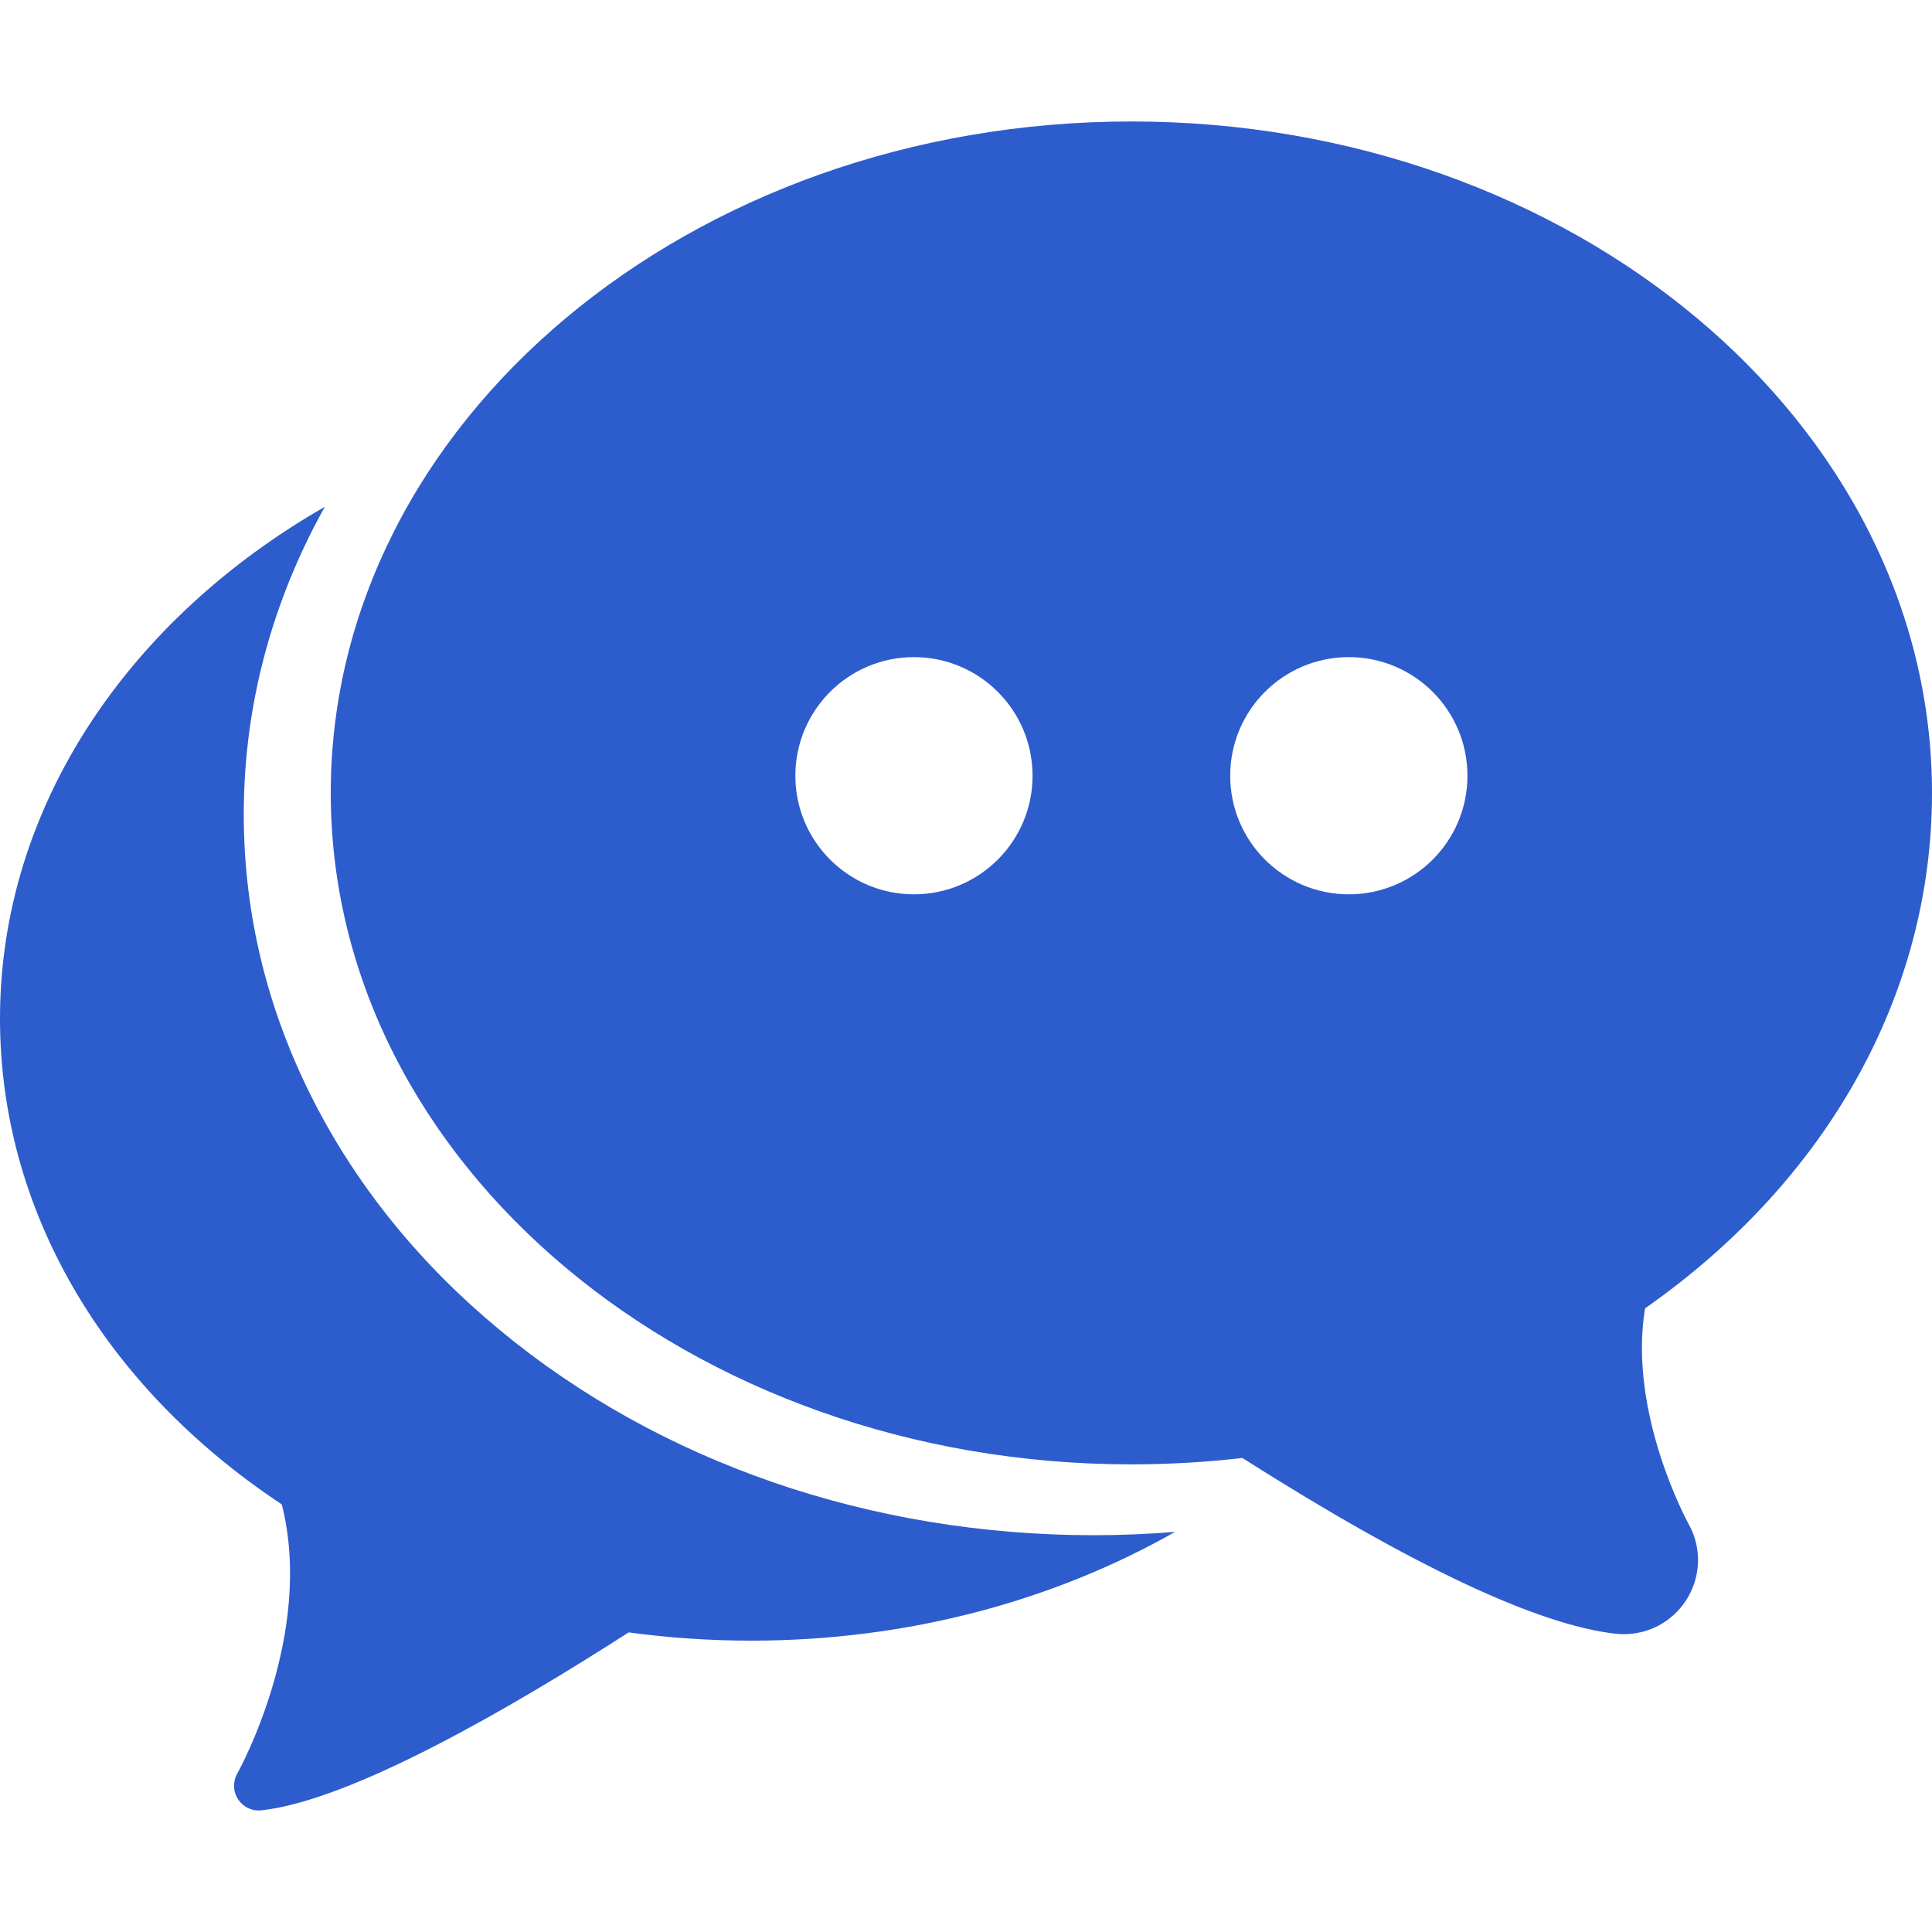
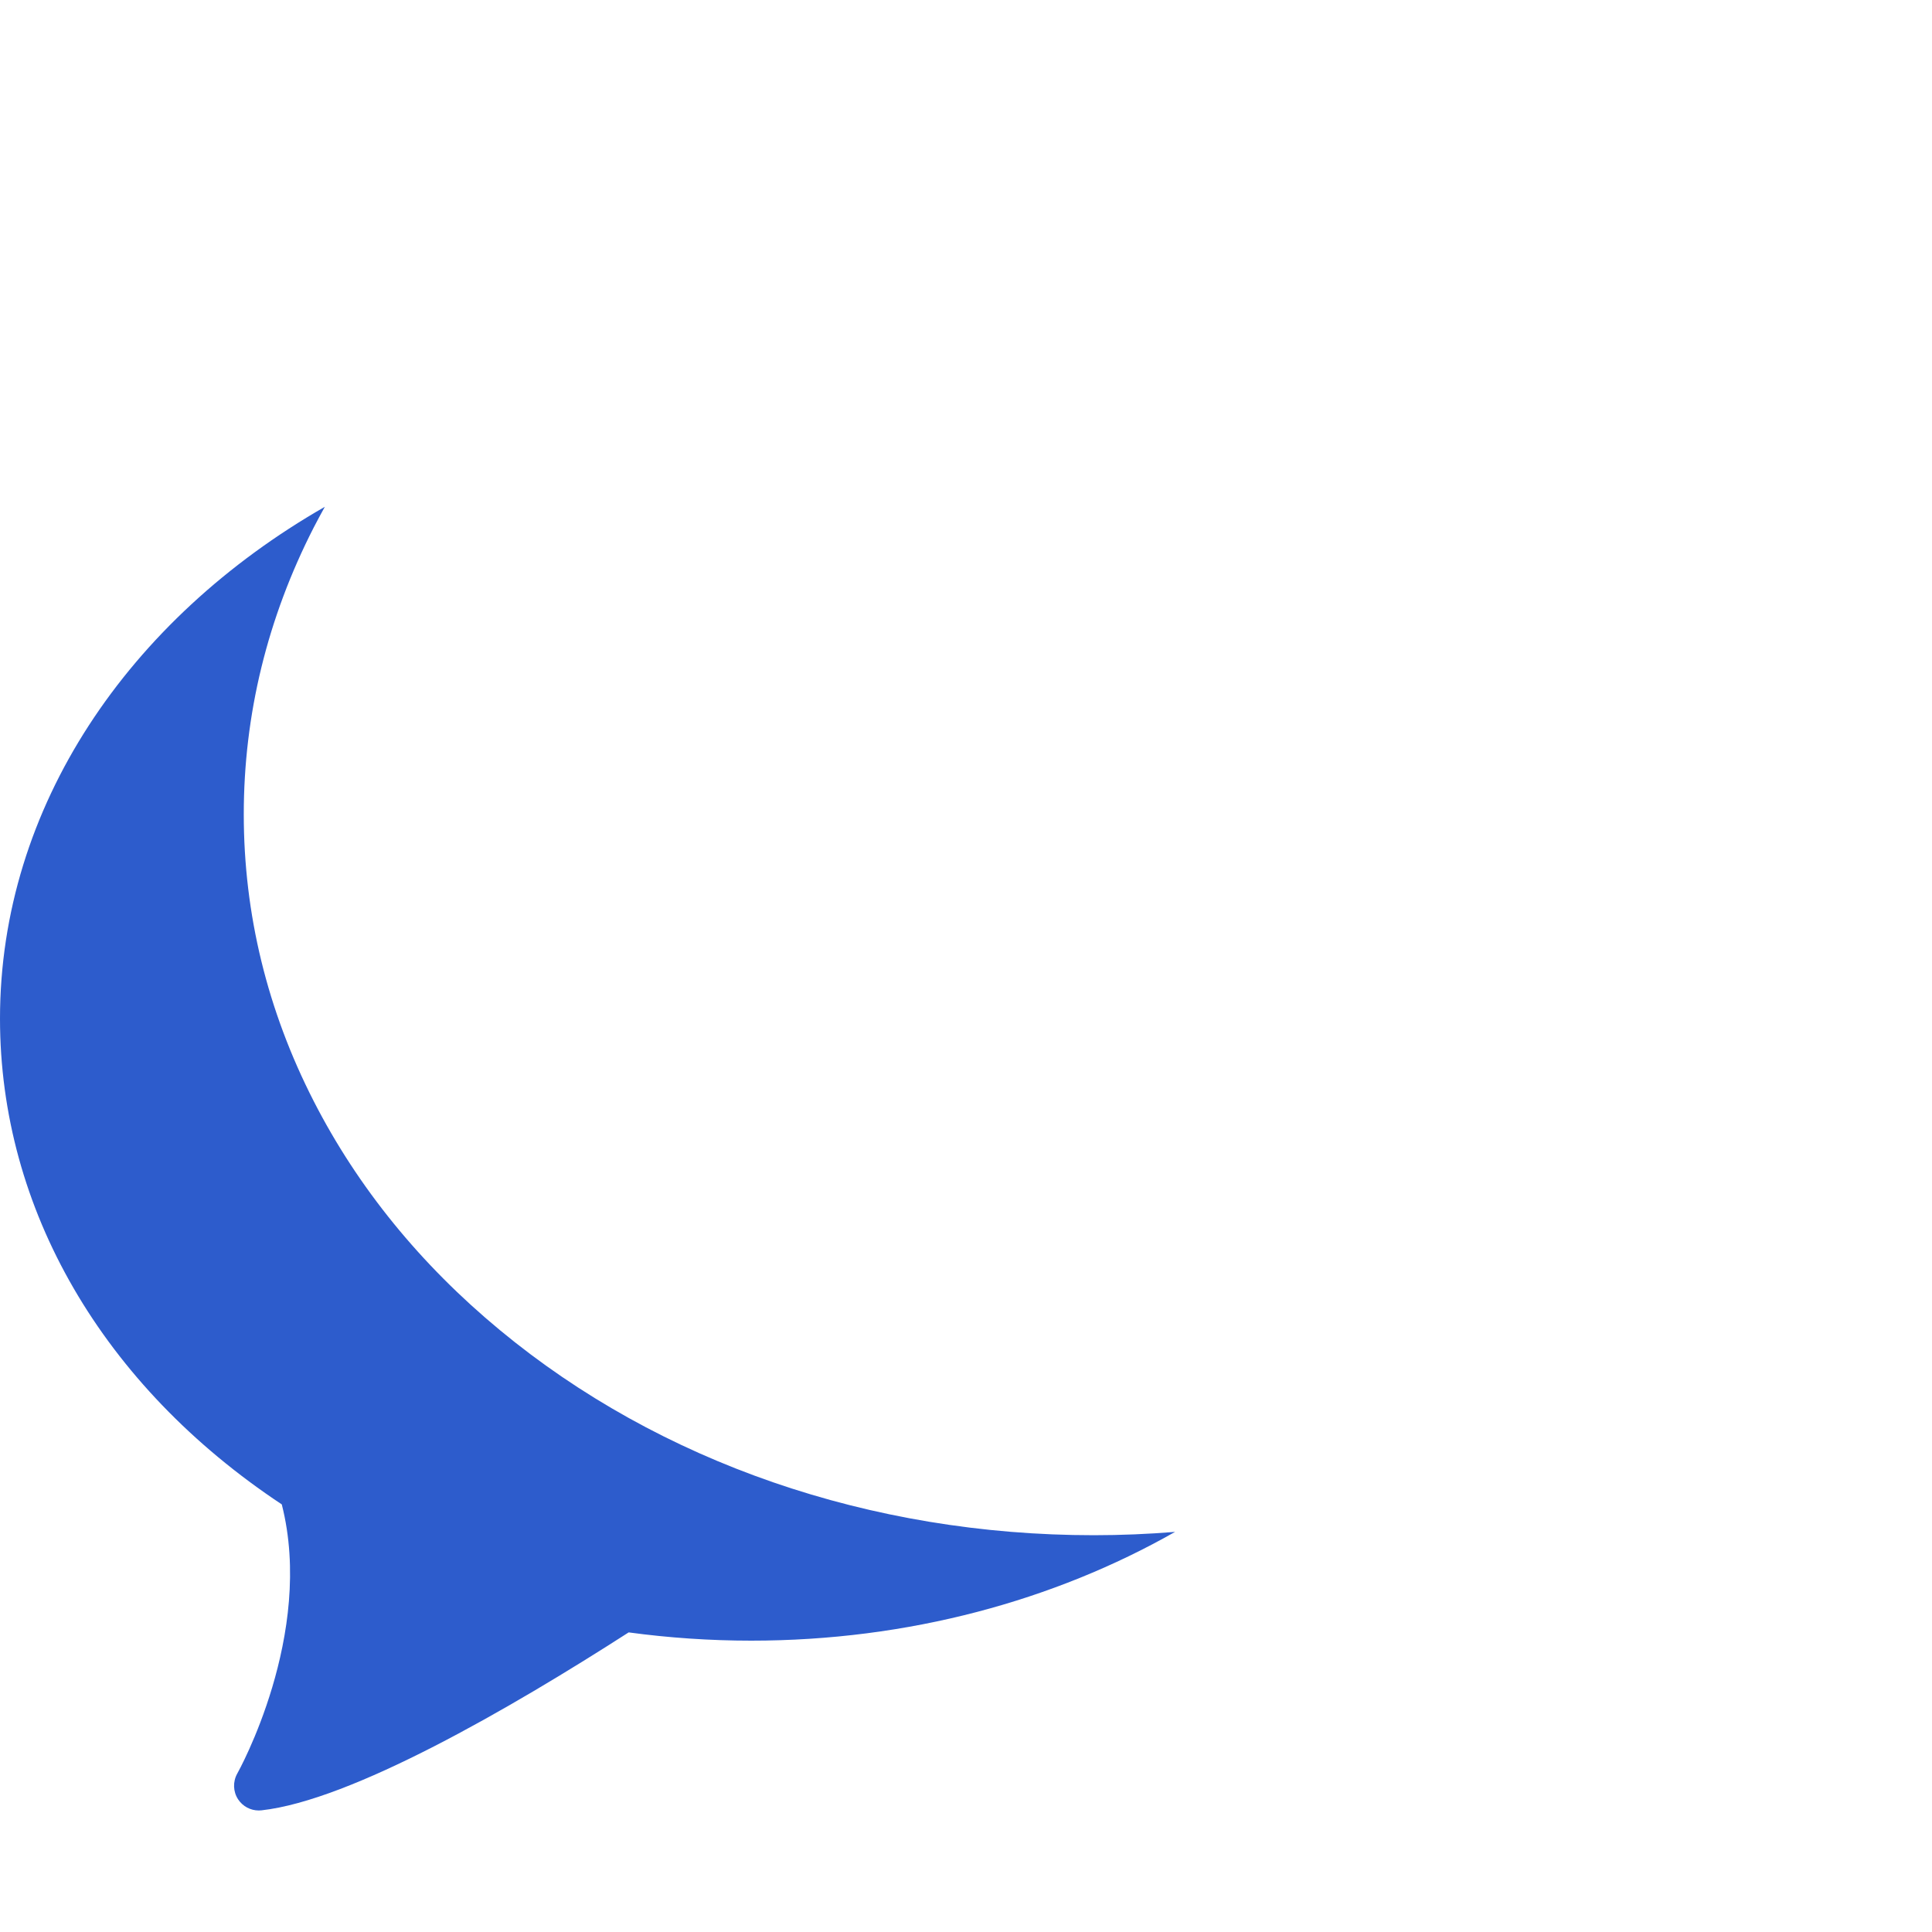
<svg xmlns="http://www.w3.org/2000/svg" width="40" height="40" viewBox="0 0 40 40" fill="none">
-   <path d="M40 16.417C40 8.751 32.564 2.515 23.424 2.515C14.284 2.515 6.848 8.751 6.848 16.417C6.848 24.082 14.284 30.318 23.424 30.318C24.193 30.318 24.964 30.273 25.722 30.186C29.242 32.422 31.841 33.646 33.452 33.825C33.508 33.831 33.565 33.834 33.62 33.834C34.137 33.834 34.616 33.576 34.901 33.144C35.22 32.66 35.241 32.047 34.957 31.546C34.944 31.522 33.701 29.254 34.059 27.088C37.841 24.441 40 20.573 40 16.417ZM18.922 18.516C17.566 18.516 16.467 17.417 16.467 16.061C16.467 14.704 17.566 13.605 18.922 13.605C20.278 13.605 21.378 14.704 21.378 16.061C21.378 17.417 20.278 18.516 18.922 18.516ZM27.926 18.516C26.57 18.516 25.47 17.417 25.47 16.061C25.47 14.704 26.57 13.605 27.926 13.605C29.282 13.605 30.382 14.704 30.382 16.061C30.382 17.417 29.282 18.516 27.926 18.516Z" fill="#2D5CCC" />
  <path d="M10.349 27.538C8.704 26.177 7.408 24.582 6.496 22.8C5.535 20.922 5.047 18.923 5.047 16.86C5.047 14.798 5.535 12.799 6.496 10.92C6.57 10.777 6.647 10.634 6.725 10.493C2.665 12.819 0 16.701 0 21.09C0 25.032 2.124 28.688 5.834 31.147C6.52 33.841 4.929 36.691 4.912 36.72C4.818 36.888 4.825 37.094 4.93 37.254C5.026 37.399 5.187 37.484 5.357 37.484C5.376 37.484 5.395 37.483 5.414 37.481C7.271 37.275 10.54 35.388 13.016 33.797C13.85 33.91 14.703 33.968 15.553 33.968C18.807 33.968 21.829 33.136 24.329 31.716C23.77 31.761 23.208 31.785 22.647 31.785C18.024 31.785 13.656 30.277 10.349 27.538Z" fill="#2D5CCC" />
</svg>